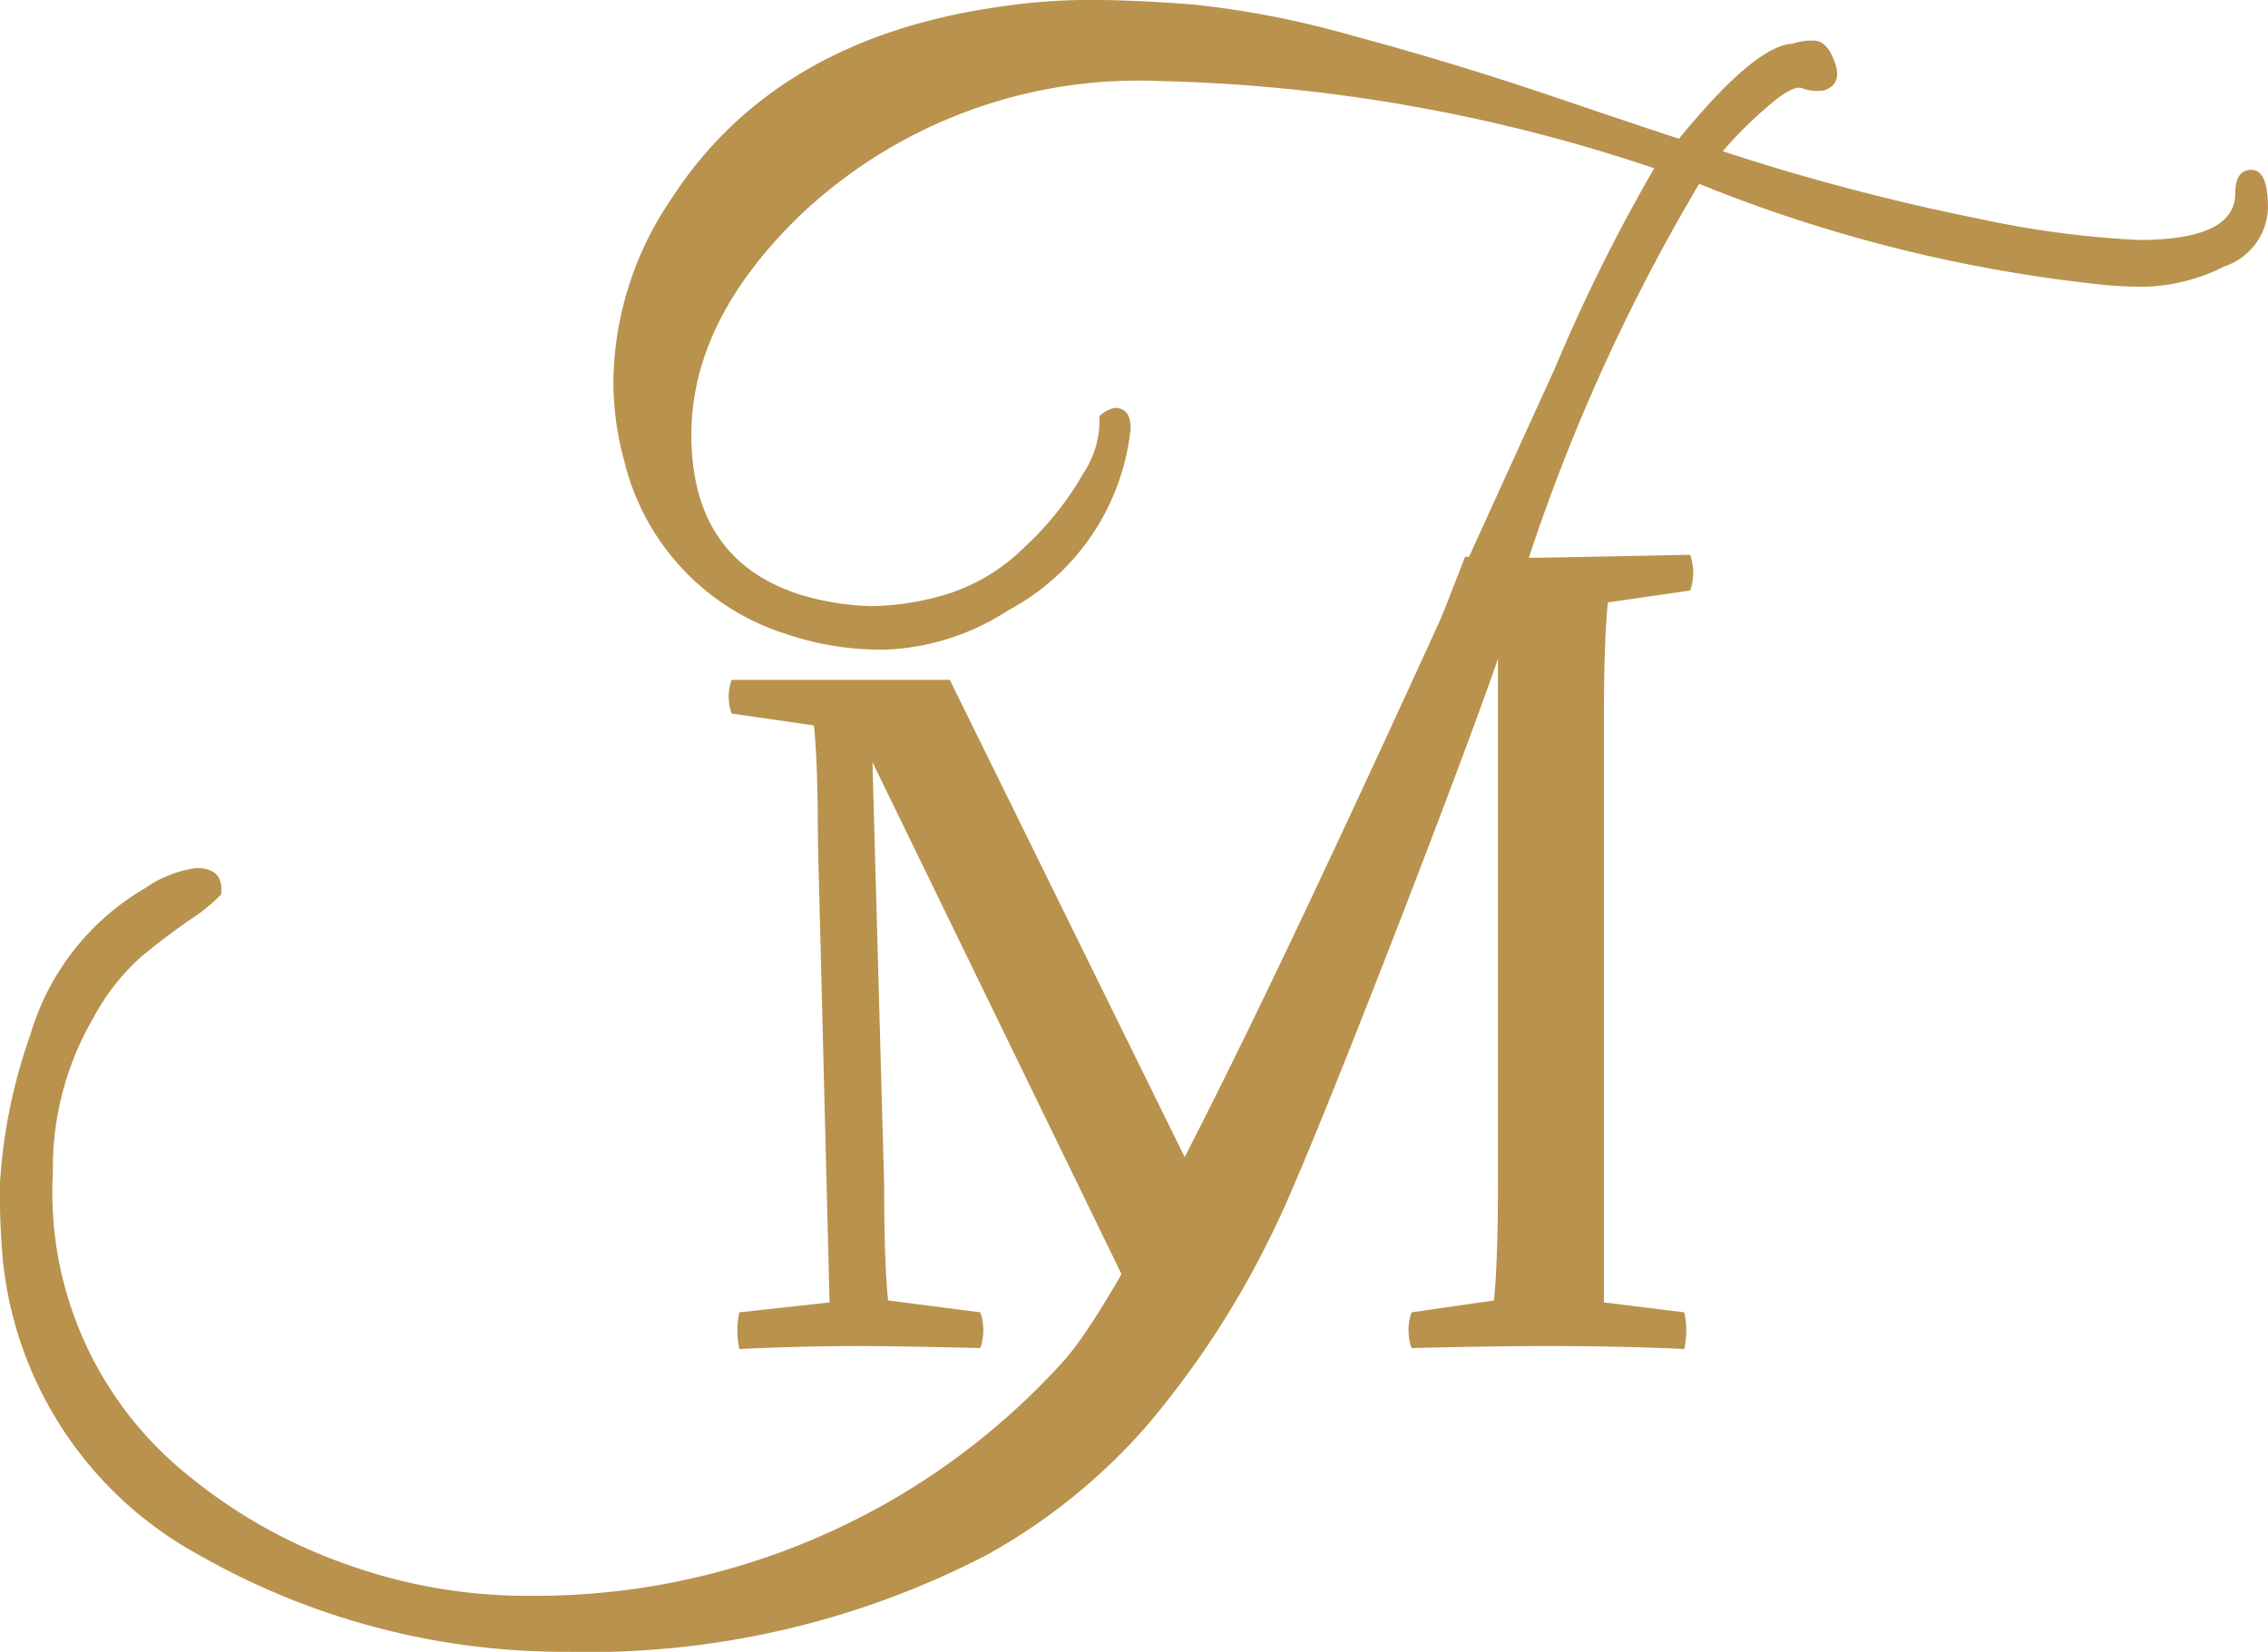
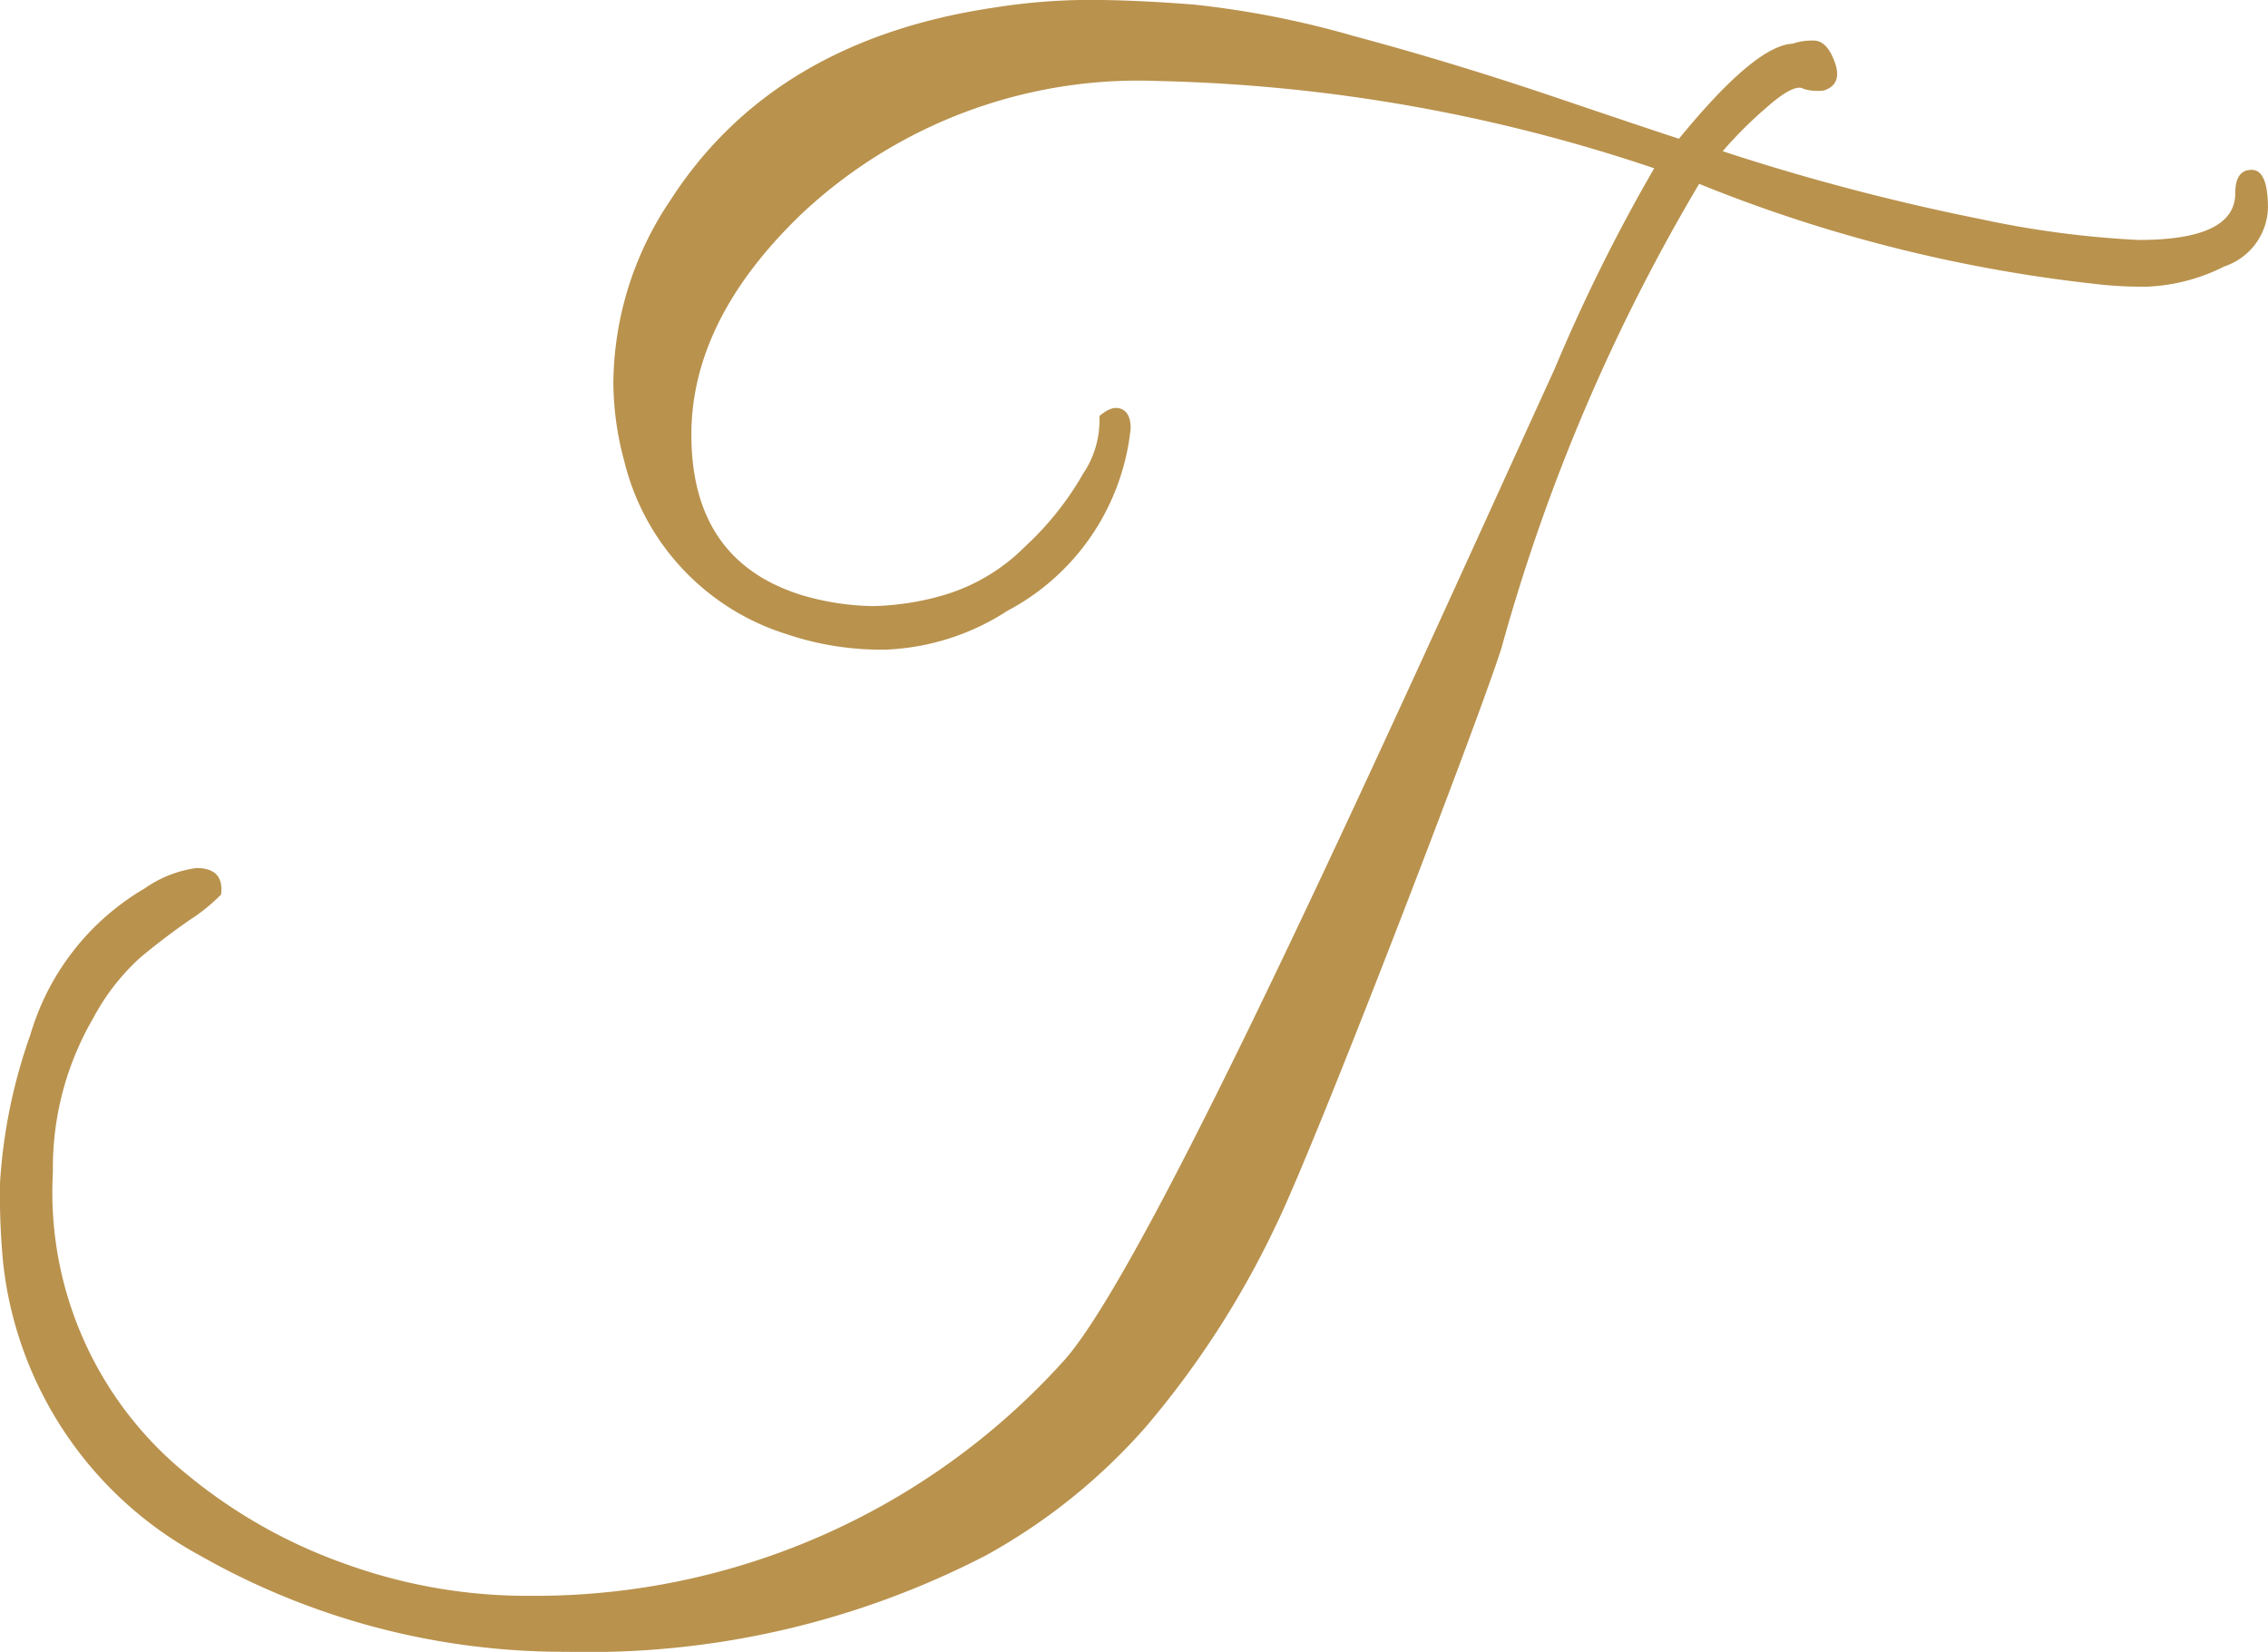
<svg xmlns="http://www.w3.org/2000/svg" width="64.099" height="46.686" viewBox="0 0 64.099 46.686">
  <g id="Grupo_3080" data-name="Grupo 3080" transform="translate(-725.248 -856.979)">
    <path id="Trazado_30665" data-name="Trazado 30665" d="M22.692-78.239q2.73,0,2.73-1.321,0-.661.462-.661t.462,1.079a1.8,1.8,0,0,1-1.233,1.651,5.3,5.3,0,0,1-2.18.572,11.4,11.4,0,0,1-1.563-.088,41.9,41.9,0,0,1-11.1-2.818A53.712,53.712,0,0,0,4.681-66.7C4.064-64.735-.577-52.647-1.707-50.357A25.816,25.816,0,0,1-5.363-44.7a16.789,16.789,0,0,1-4.514,3.633,24.431,24.431,0,0,1-11.846,2.73,20.827,20.827,0,0,1-10.393-2.73,10.727,10.727,0,0,1-5.549-8.279,20.669,20.669,0,0,1-.088-2.224,15.268,15.268,0,0,1,.859-4.206,7.117,7.117,0,0,1,3.237-4.14,3.33,3.33,0,0,1,1.453-.572q.793,0,.7.749a5.136,5.136,0,0,1-.9.727q-.727.506-1.387,1.057a6.293,6.293,0,0,0-1.321,1.7,8.407,8.407,0,0,0-1.145,4.36,10.255,10.255,0,0,0,3.787,8.543A14.71,14.71,0,0,0-27.932-40.8a15.078,15.078,0,0,0,5.02.881h.22A20.116,20.116,0,0,0-7.719-46.526c2.466-2.672,9.61-18.664,13.9-28.058A49.391,49.391,0,0,1,9-80.265a46.981,46.981,0,0,0-14-2.466,13.907,13.907,0,0,0-10.085,3.743q-3.127,2.995-3.127,6.253,0,3.567,3.127,4.536a7.492,7.492,0,0,0,2,.308,7.713,7.713,0,0,0,2.07-.33,5.4,5.4,0,0,0,2.246-1.365,8.577,8.577,0,0,0,1.629-2.048,2.694,2.694,0,0,0,.462-1.541v-.088q.352-.308.617-.2t.264.55a6.594,6.594,0,0,1-3.479,5.152,6.8,6.8,0,0,1-3.435,1.1,8.354,8.354,0,0,1-2.818-.44,6.807,6.807,0,0,1-4.58-4.888,8.616,8.616,0,0,1-.308-2.246,9.353,9.353,0,0,1,1.629-5.152q2.906-4.492,9.116-5.417a17.421,17.421,0,0,1,2.686-.22q1.277,0,2.973.132a26.24,26.24,0,0,1,4.492.881q2.8.749,5.725,1.739T9.7-81.1q2.158-2.642,3.215-2.686a1.638,1.638,0,0,1,.595-.088q.374,0,.595.617t-.308.793a1.351,1.351,0,0,1-.572-.044q-.264-.176-1.079.55a11.573,11.573,0,0,0-1.211,1.211A63.2,63.2,0,0,0,18.2-78.834,27.54,27.54,0,0,0,22.692-78.239Z" transform="translate(763 942)" fill="#b9924d" />
-     <path id="Trazado_30666" data-name="Trazado 30666" d="M-5.856-26.893V-43.007l-8.766,21h-.729l-8.182-16.821.33,11.935q0,2.214.112,3.279l2.606.336a1.555,1.555,0,0,1,0,1.009q-2.41-.056-3.419-.056-1.681,0-3.391.084a2.4,2.4,0,0,1,0-1.037l2.55-.28-.33-13.028q0-2.214-.112-3.279l-2.326-.336a1.392,1.392,0,0,1,0-.953h6.165l7.364,14.962,7.2-18.44q.645.028,1.962.028.28,0,4.4-.084a1.555,1.555,0,0,1,0,1.009l-2.326.336q-.112,1.065-.112,3.279v16.506l2.27.28a2.4,2.4,0,0,1,0,1.037q-1.765-.084-3.839-.084-1.513,0-3.867.056a1.5,1.5,0,0,1,0-1.009l2.326-.336Q-5.856-24.679-5.856-26.893Z" transform="translate(773.439 917.347)" fill="#b9924d" />
  </g>
</svg>